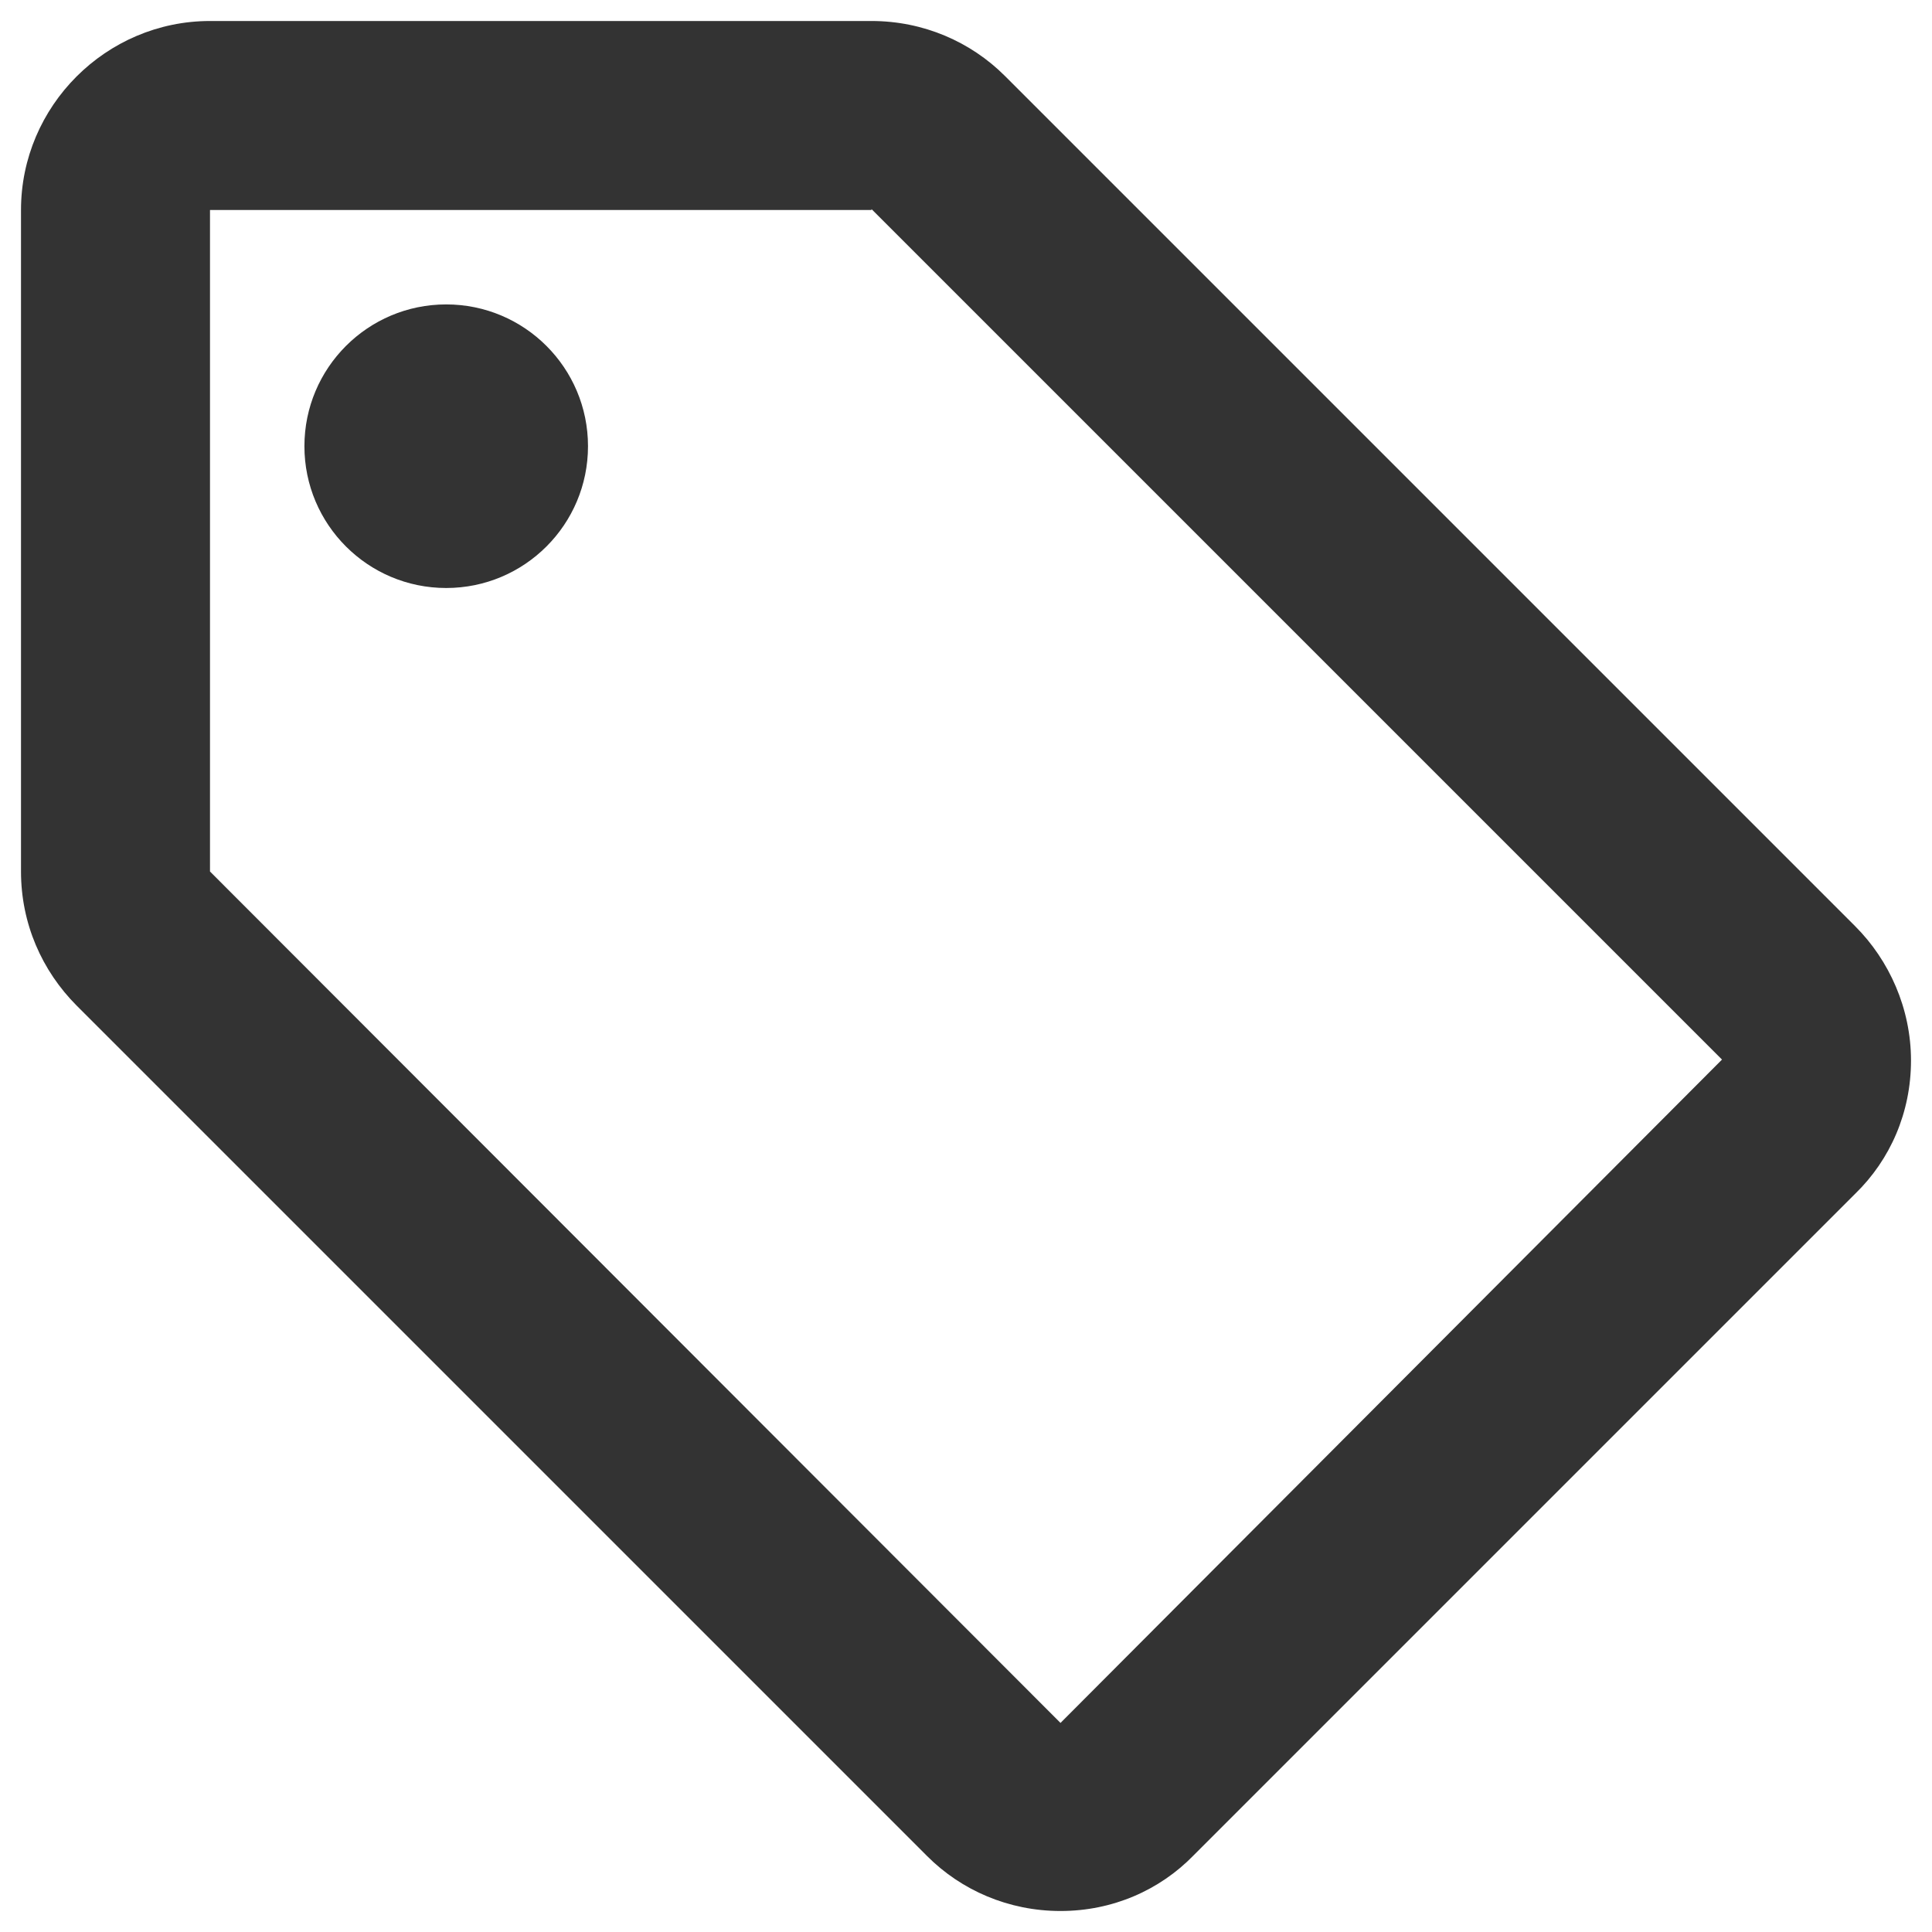
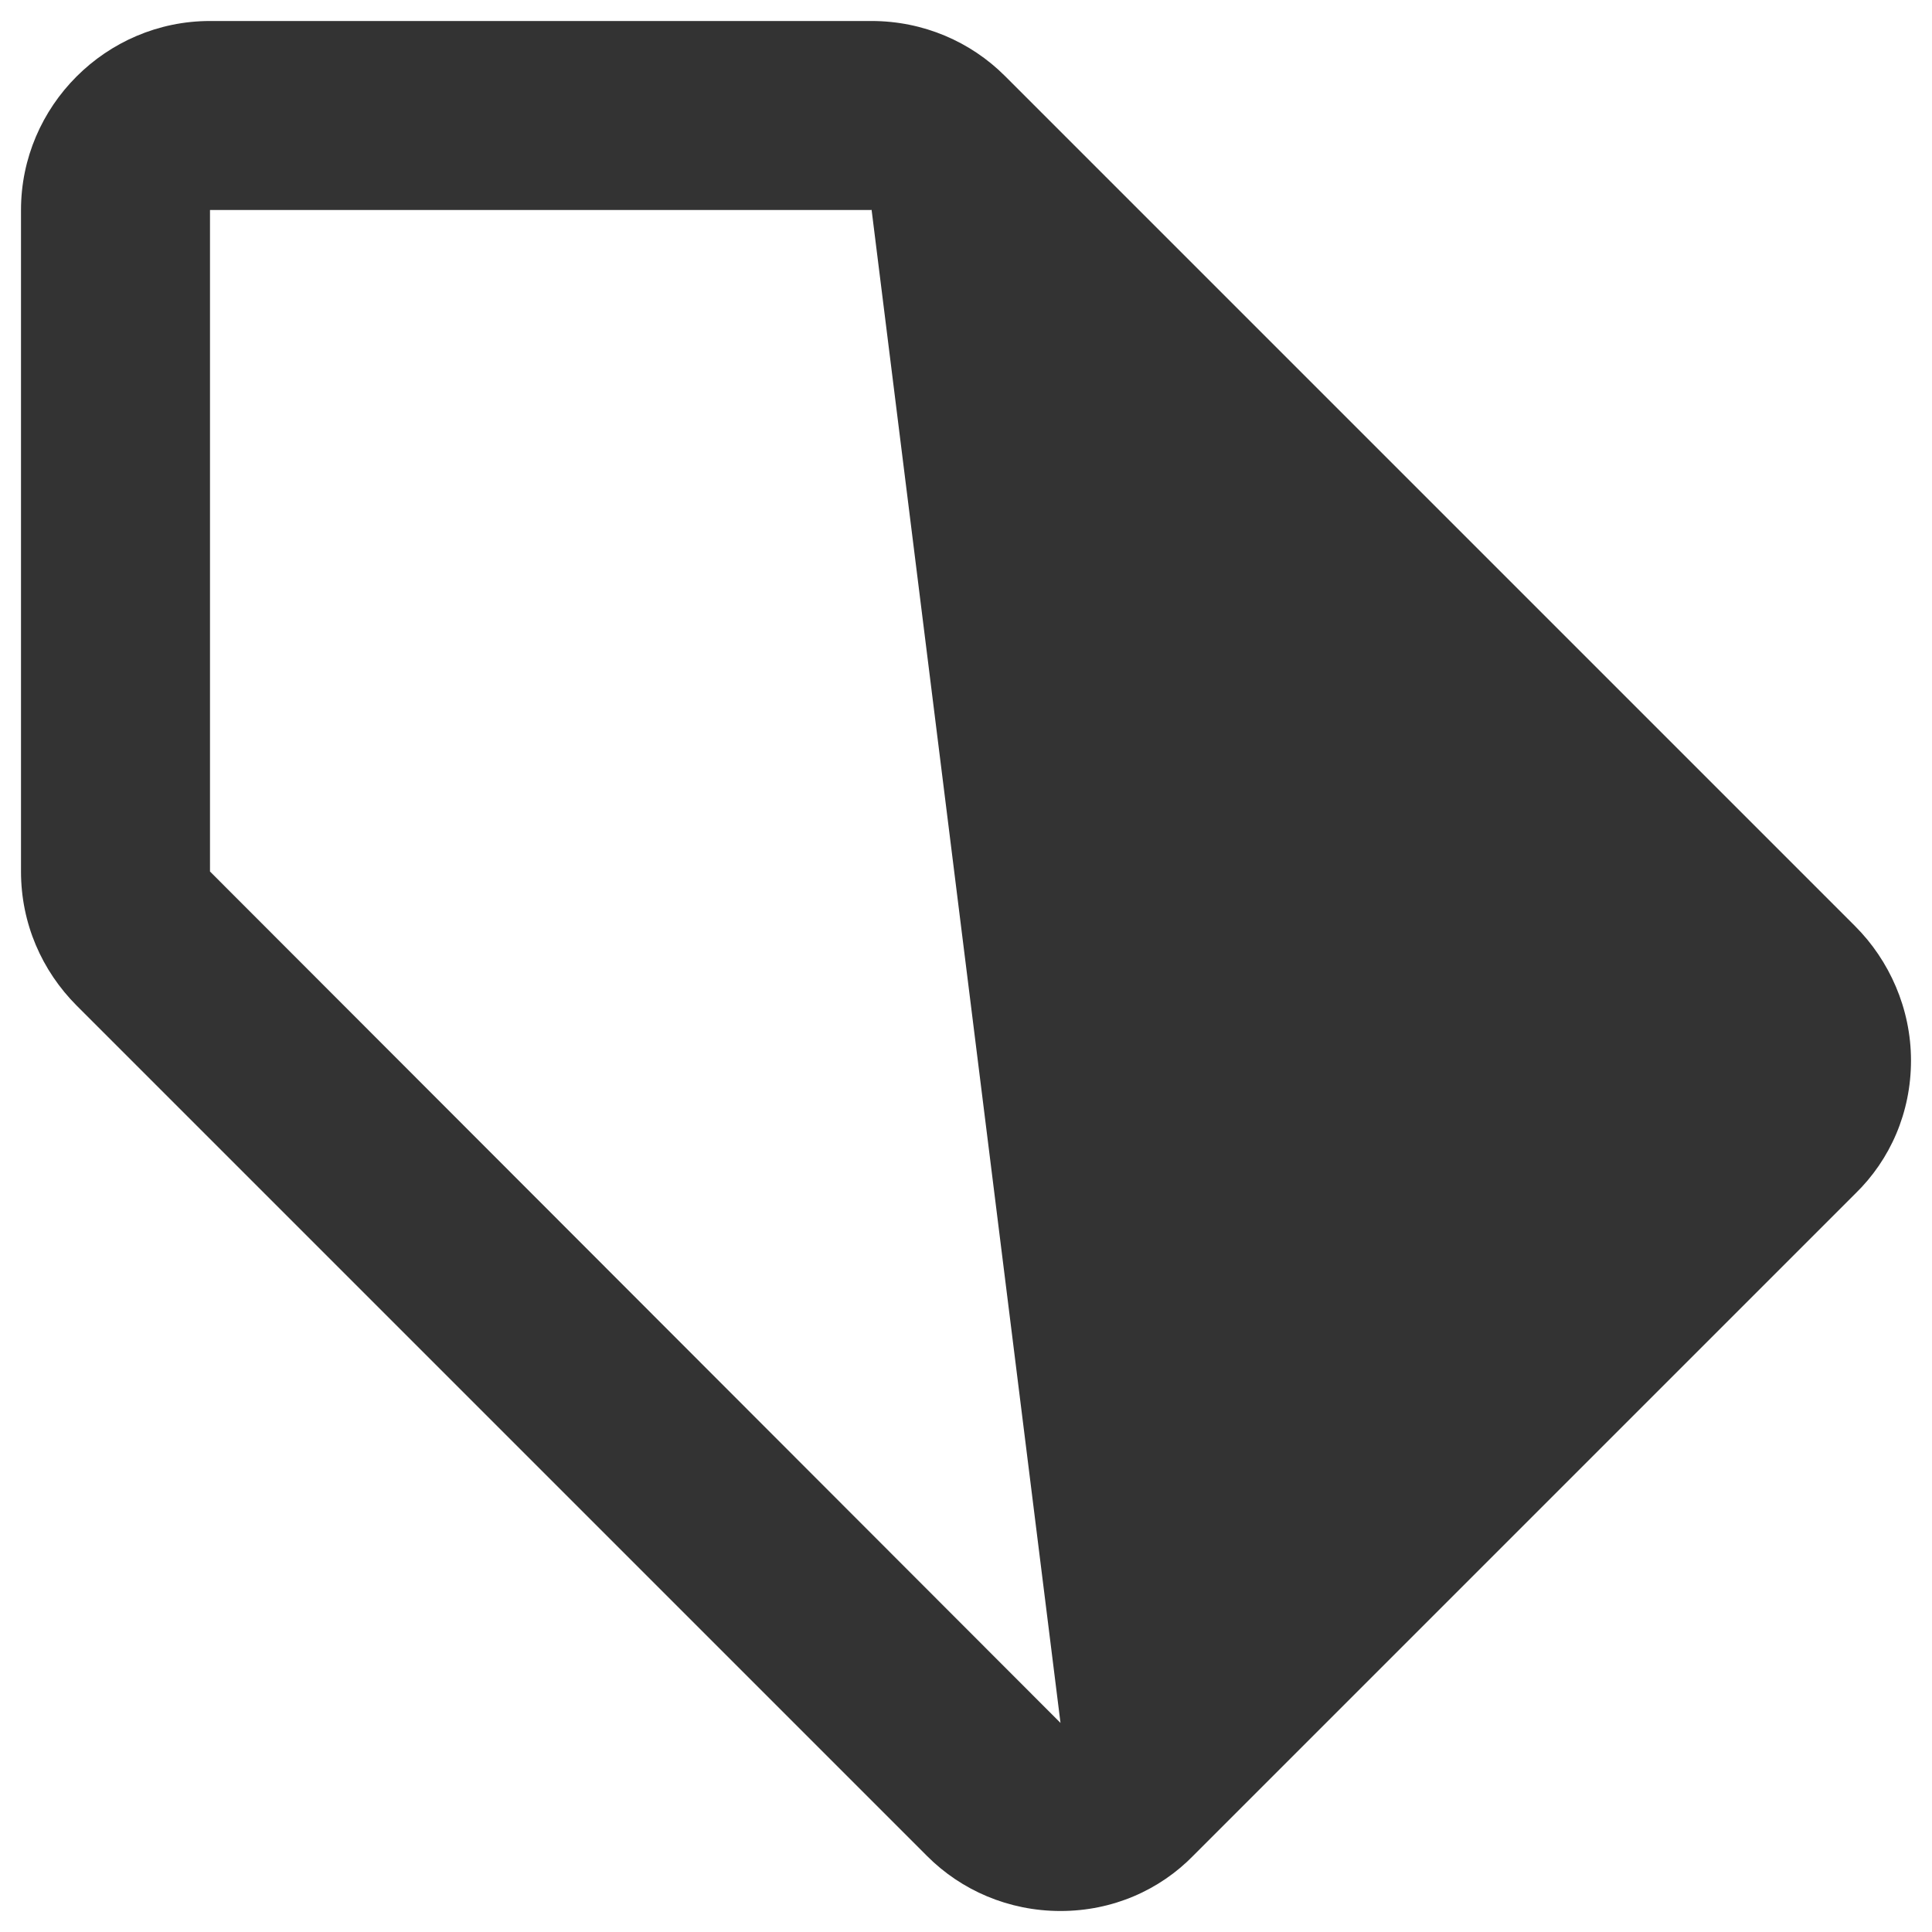
<svg xmlns="http://www.w3.org/2000/svg" width="23px" height="23px" viewBox="0 0 23 23" version="1.1">
  <title>icon-lowrates</title>
  <desc>Created with Sketch.</desc>
  <g id="Welcome-Copy" stroke="none" stroke-width="1" fill="none" fill-rule="evenodd" opacity="0.8">
    <g id="Lawfund-homepage-6" transform="translate(-657, -942)">
      <g id="icon-lowrates" transform="translate(655, 940)">
        <polygon id="Path" points="0 0 27 0 27 27 0 27" />
-         <path d="M24.086,13.027 L13.961,2.902 C13.556,2.498 12.994,2.25 12.375,2.25 L4.5,2.25 C3.263,2.25 2.25,3.263 2.25,4.5 L2.25,12.375 C2.25,12.994 2.498,13.556 2.914,13.973 L13.039,24.098 C13.444,24.503 14.006,24.75 14.625,24.75 C15.244,24.75 15.806,24.503 16.211,24.086 L24.086,16.211 C24.503,15.806 24.75,15.244 24.75,14.625 C24.75,14.006 24.491,13.432 24.086,13.027 Z M14.625,22.511 L4.5,12.375 L4.5,4.5 L12.375,4.5 L12.375,4.489 L22.5,14.614 L14.625,22.511 L14.625,22.511 Z" id="Shape" fill="#000000" fill-rule="nonzero" />
-         <circle id="Oval" fill="#000000" fill-rule="nonzero" cx="7.312" cy="7.312" r="1.688" />
+         <path d="M24.086,13.027 L13.961,2.902 C13.556,2.498 12.994,2.25 12.375,2.25 L4.5,2.25 C3.263,2.25 2.25,3.263 2.25,4.5 L2.25,12.375 C2.25,12.994 2.498,13.556 2.914,13.973 L13.039,24.098 C13.444,24.503 14.006,24.75 14.625,24.75 C15.244,24.75 15.806,24.503 16.211,24.086 L24.086,16.211 C24.503,15.806 24.75,15.244 24.75,14.625 C24.75,14.006 24.491,13.432 24.086,13.027 Z M14.625,22.511 L4.5,12.375 L4.5,4.5 L12.375,4.5 L12.375,4.489 L14.625,22.511 L14.625,22.511 Z" id="Shape" fill="#000000" fill-rule="nonzero" />
      </g>
    </g>
  </g>
</svg>